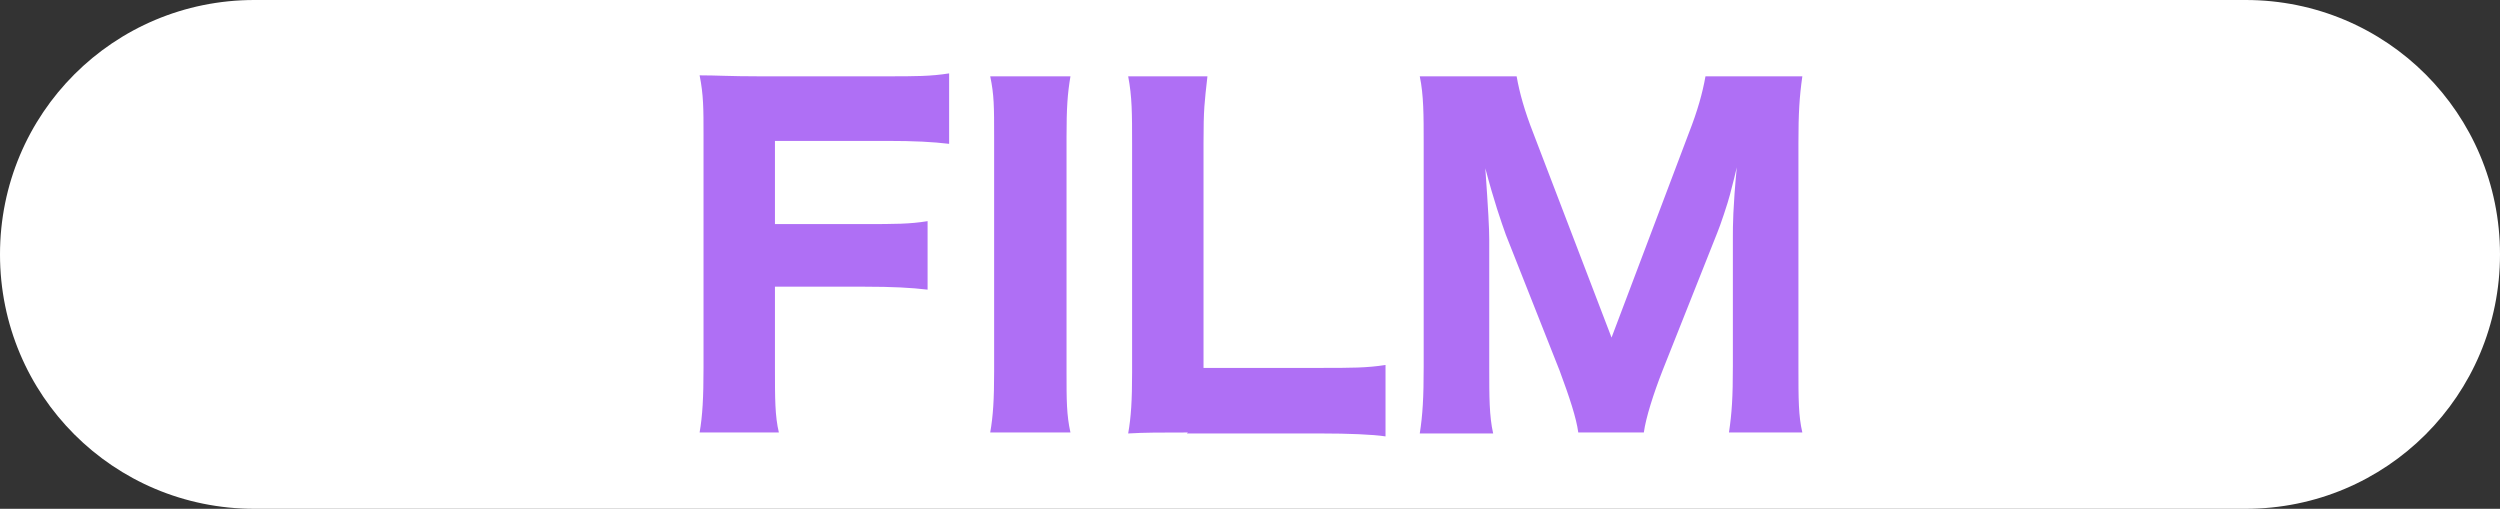
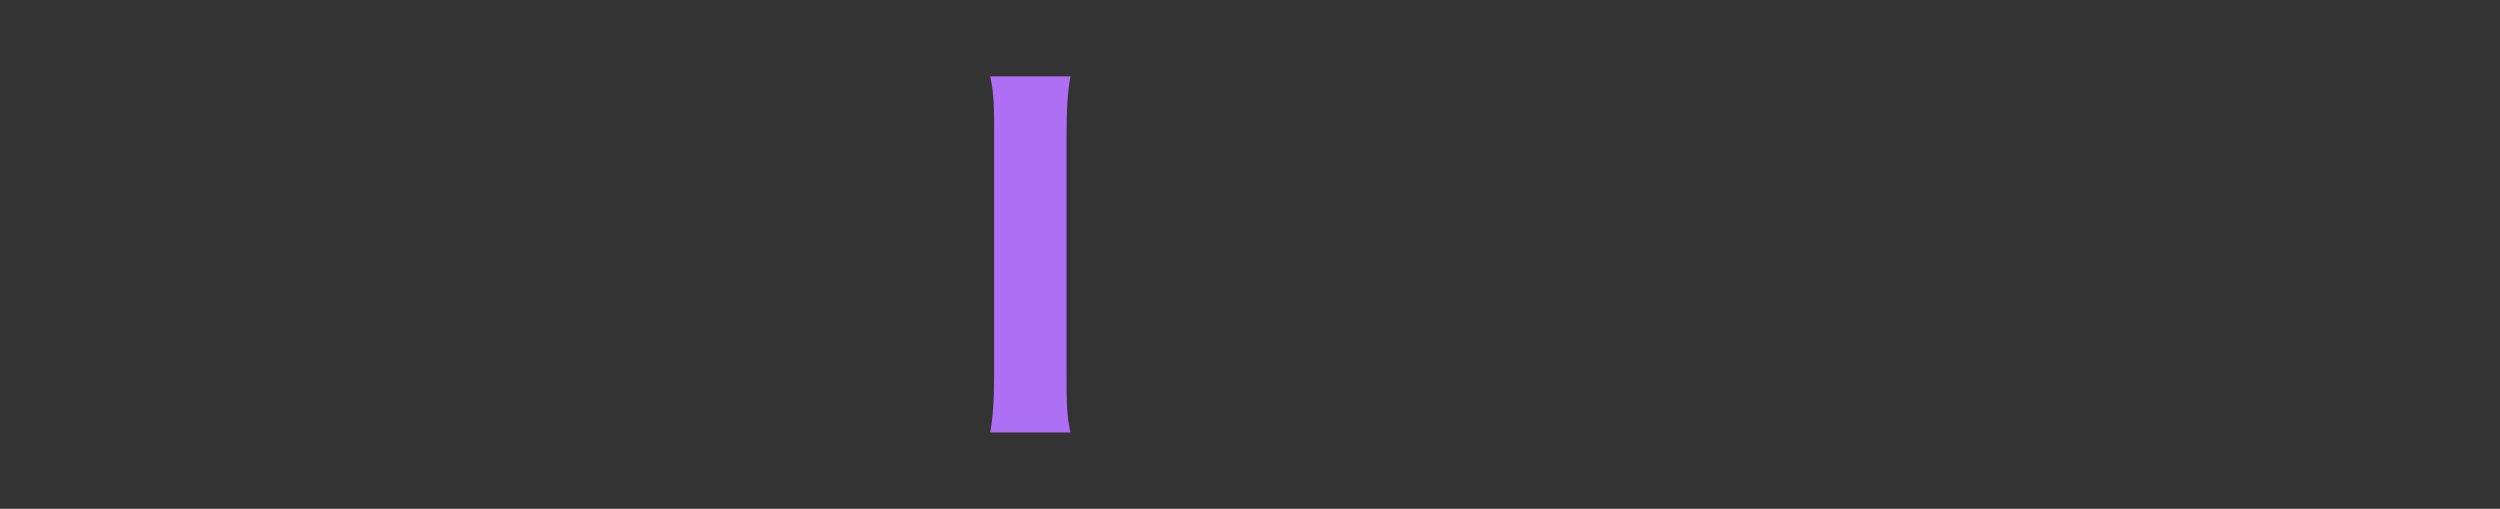
<svg xmlns="http://www.w3.org/2000/svg" version="1.1" viewBox="0 0 255.5 52">
  <rect x="0" y="0" width="255.5" height="52" fill="#333333" stroke="none" />
  <defs>
    <style>
      .cls-1 {
        fill: #fff;
      }

      .cls-2 {
        fill: #af6ff5;
      }
    </style>
  </defs>
  <g>
    <g id="_レイヤー_1" data-name="レイヤー_1">
      <g id="_レイヤー_2" data-name="レイヤー_2">
        <g id="SP">
          <g>
-             <path class="cls-1" d="M26,0h203.5C243.9,0,255.5,11.6,255.5,26h0c0,14.4-11.6,26-26,26H26C11.6,52,0,40.4,0,26h0C0,11.6,11.6,0,26,0Z" />
            <g>
-               <path class="cls-2" d="M79.2,37.5c0,3.3,0,5,.4,6.7h-8.1c.3-1.7.4-3.6.4-6.6V13.8c0-2.7,0-4.1-.4-6.1,1.8,0,3,.1,6.1.1h13c3,0,4.5,0,6.4-.3v7.2c-1.7-.2-3.5-.3-6.4-.3h-11.4v8.5h9.2c3,0,4.6,0,6.4-.3v7c-1.7-.2-3.6-.3-6.4-.3h-9.2v8.2Z" />
              <path class="cls-2" d="M109.4,7.8c-.3,1.8-.4,3.2-.4,6.2v24c0,2.9,0,4.4.4,6.2h-8.2c.3-1.7.4-3.4.4-6.2V14c0-3.1,0-4.3-.4-6.2h8.2Z" />
-               <path class="cls-2" d="M121.4,44.2c-2.8,0-4.4,0-6.1.1.3-1.7.4-3.4.4-6.2V14.7c0-3.1,0-4.8-.4-6.9h8.1c-.3,2.7-.4,3.3-.4,6.8v23h12c3.1,0,4.7,0,6.6-.3v7.3c-1.3-.2-3.8-.3-6.6-.3h-13.7Z" />
-               <path class="cls-2" d="M161.3,44.2c-.2-1.5-.9-3.6-1.9-6.3l-5.5-13.9c-.5-1.4-1.2-3.4-2.1-6.8.3,4.3.4,6.1.4,7.3v13c0,3.1,0,5,.4,6.8h-7.5c.3-1.9.4-3.7.4-6.8V14.6c0-2.8,0-4.9-.4-6.8h9.9c.3,1.7.8,3.5,1.7,5.8l8,20.9,7.9-20.9c.9-2.3,1.4-4.1,1.7-5.8h9.9c-.3,2.1-.4,3.8-.4,6.8v22.8c0,3.4,0,5.1.4,6.8h-7.5c.3-2,.4-3.6.4-6.8v-13.2c0-1.1,0-2.9.4-7.1q-.2.9-.7,2.8c-.2.8-1,3.2-1.3,3.9l-5.6,14.1c-.9,2.3-1.7,4.8-1.9,6.3h-6.5Z" />
            </g>
          </g>
        </g>
      </g>
    </g>
  </g>
</svg>